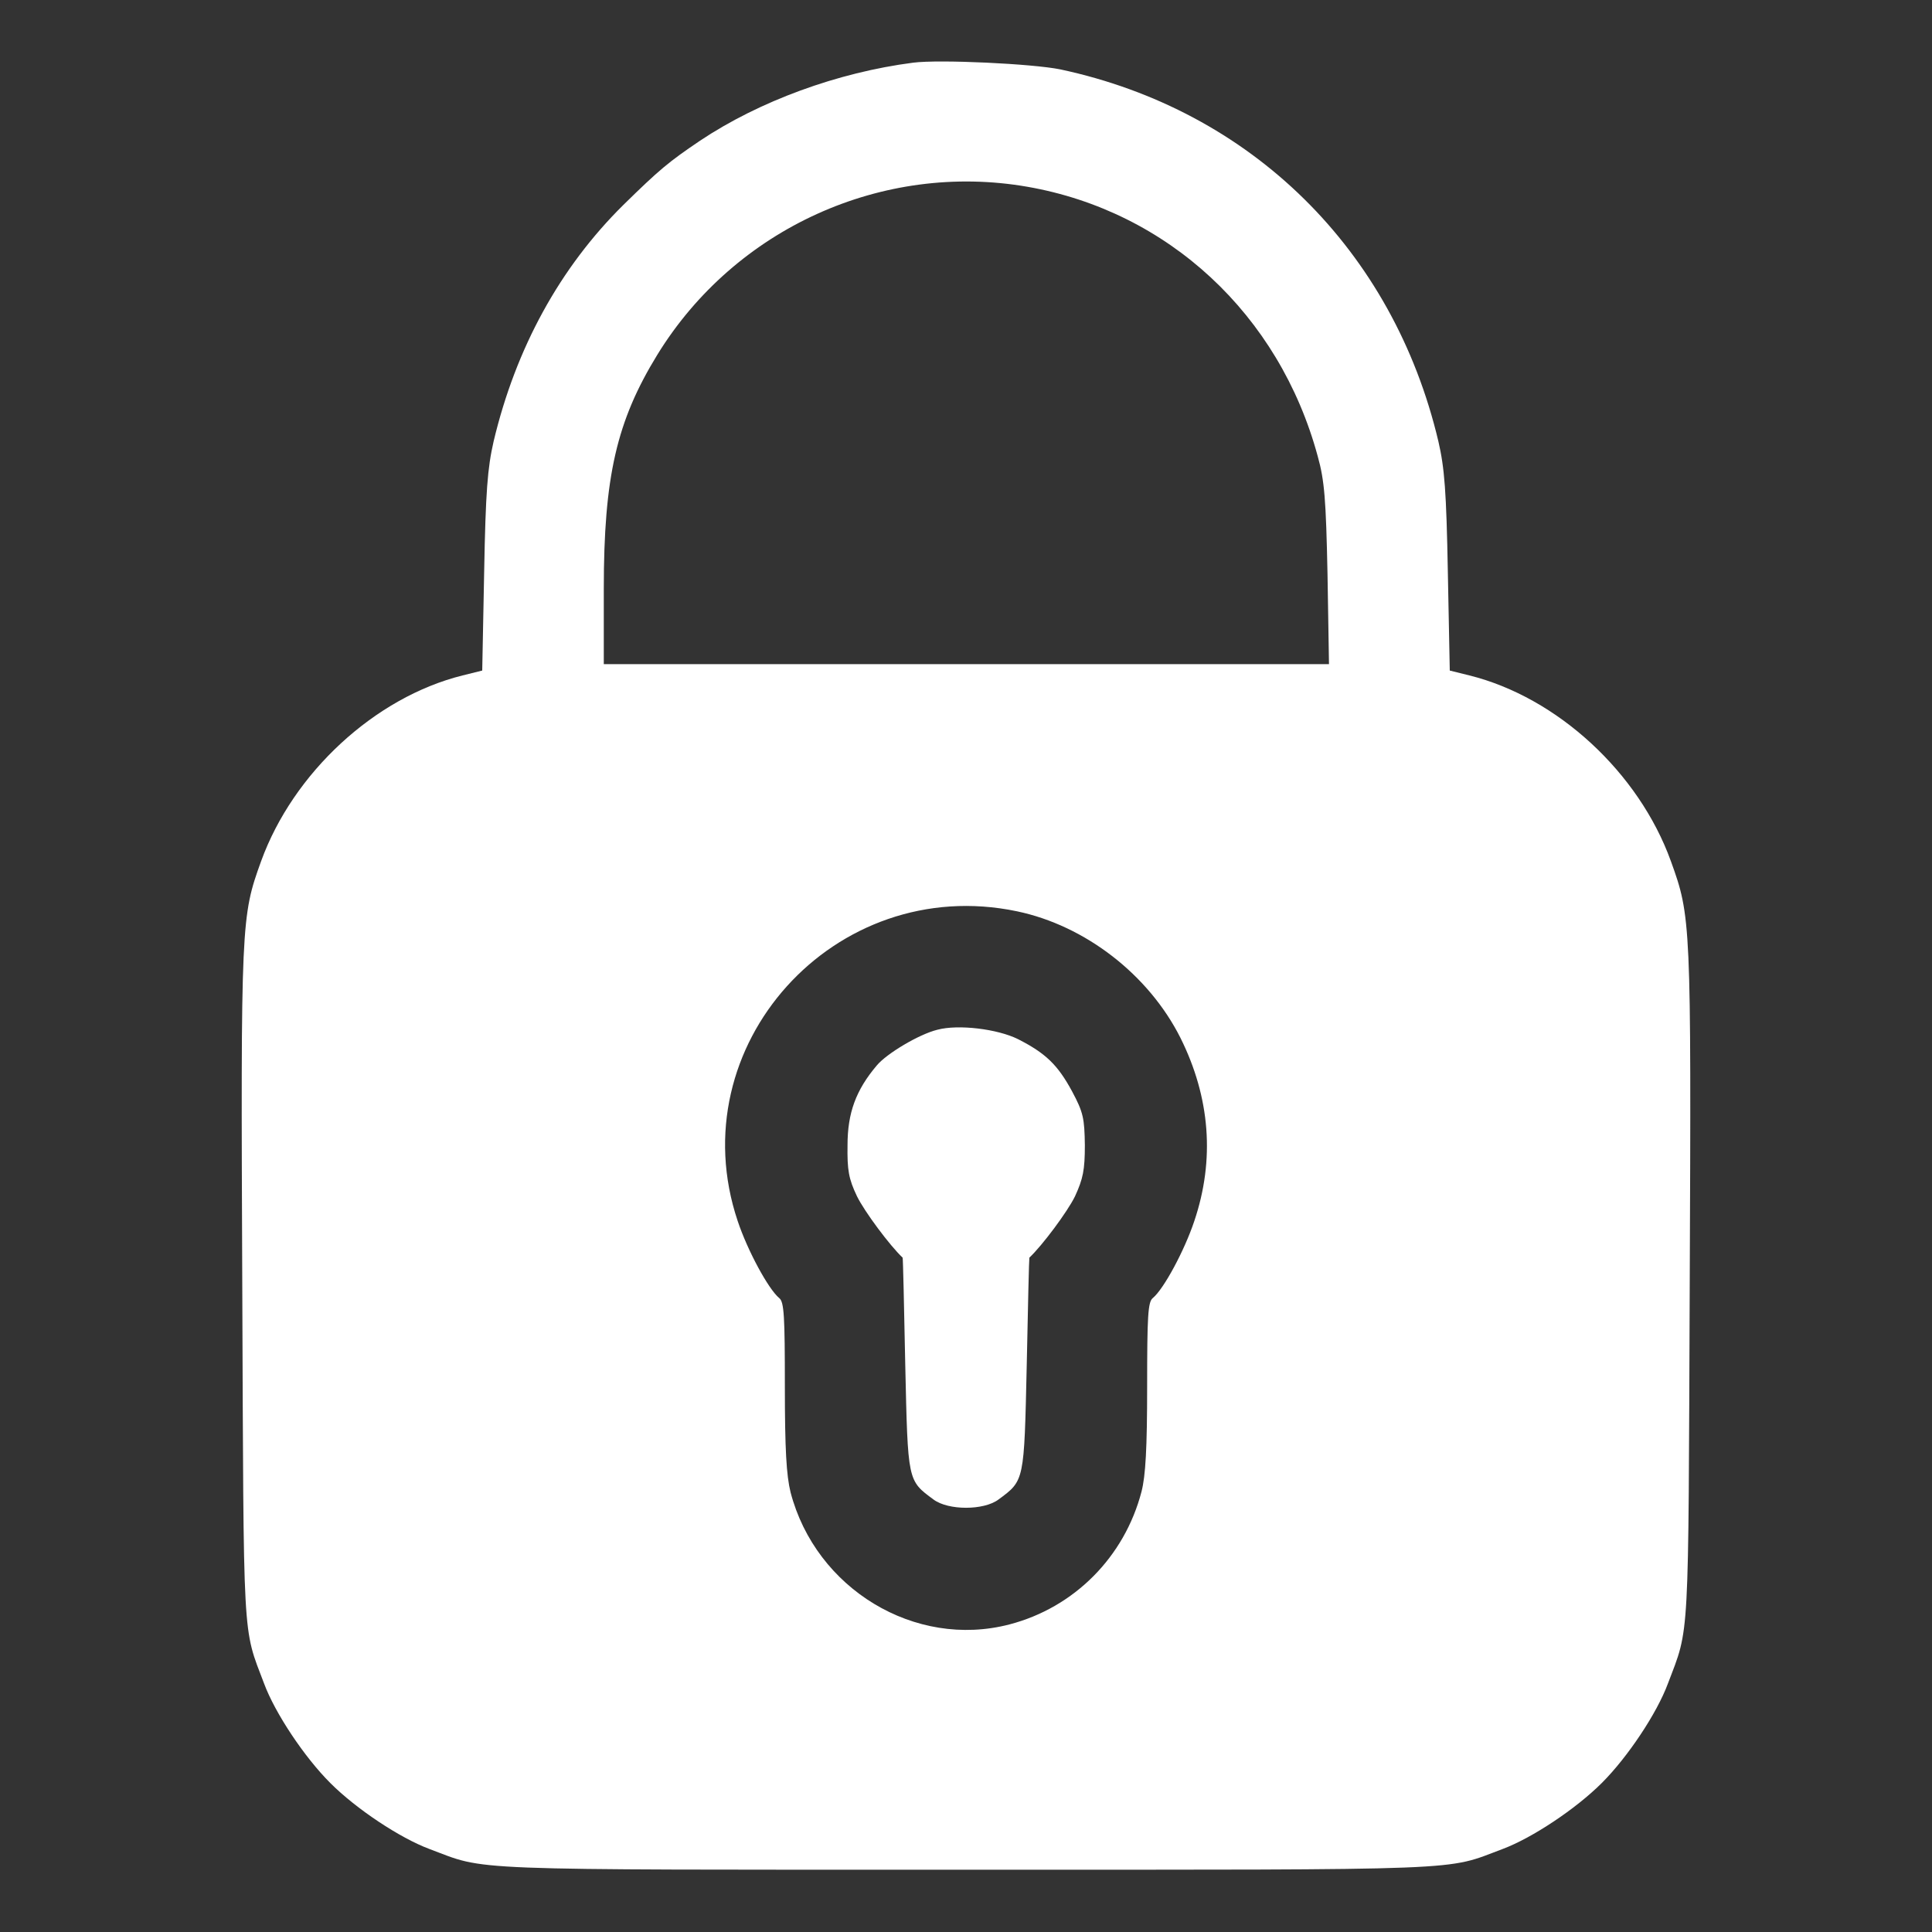
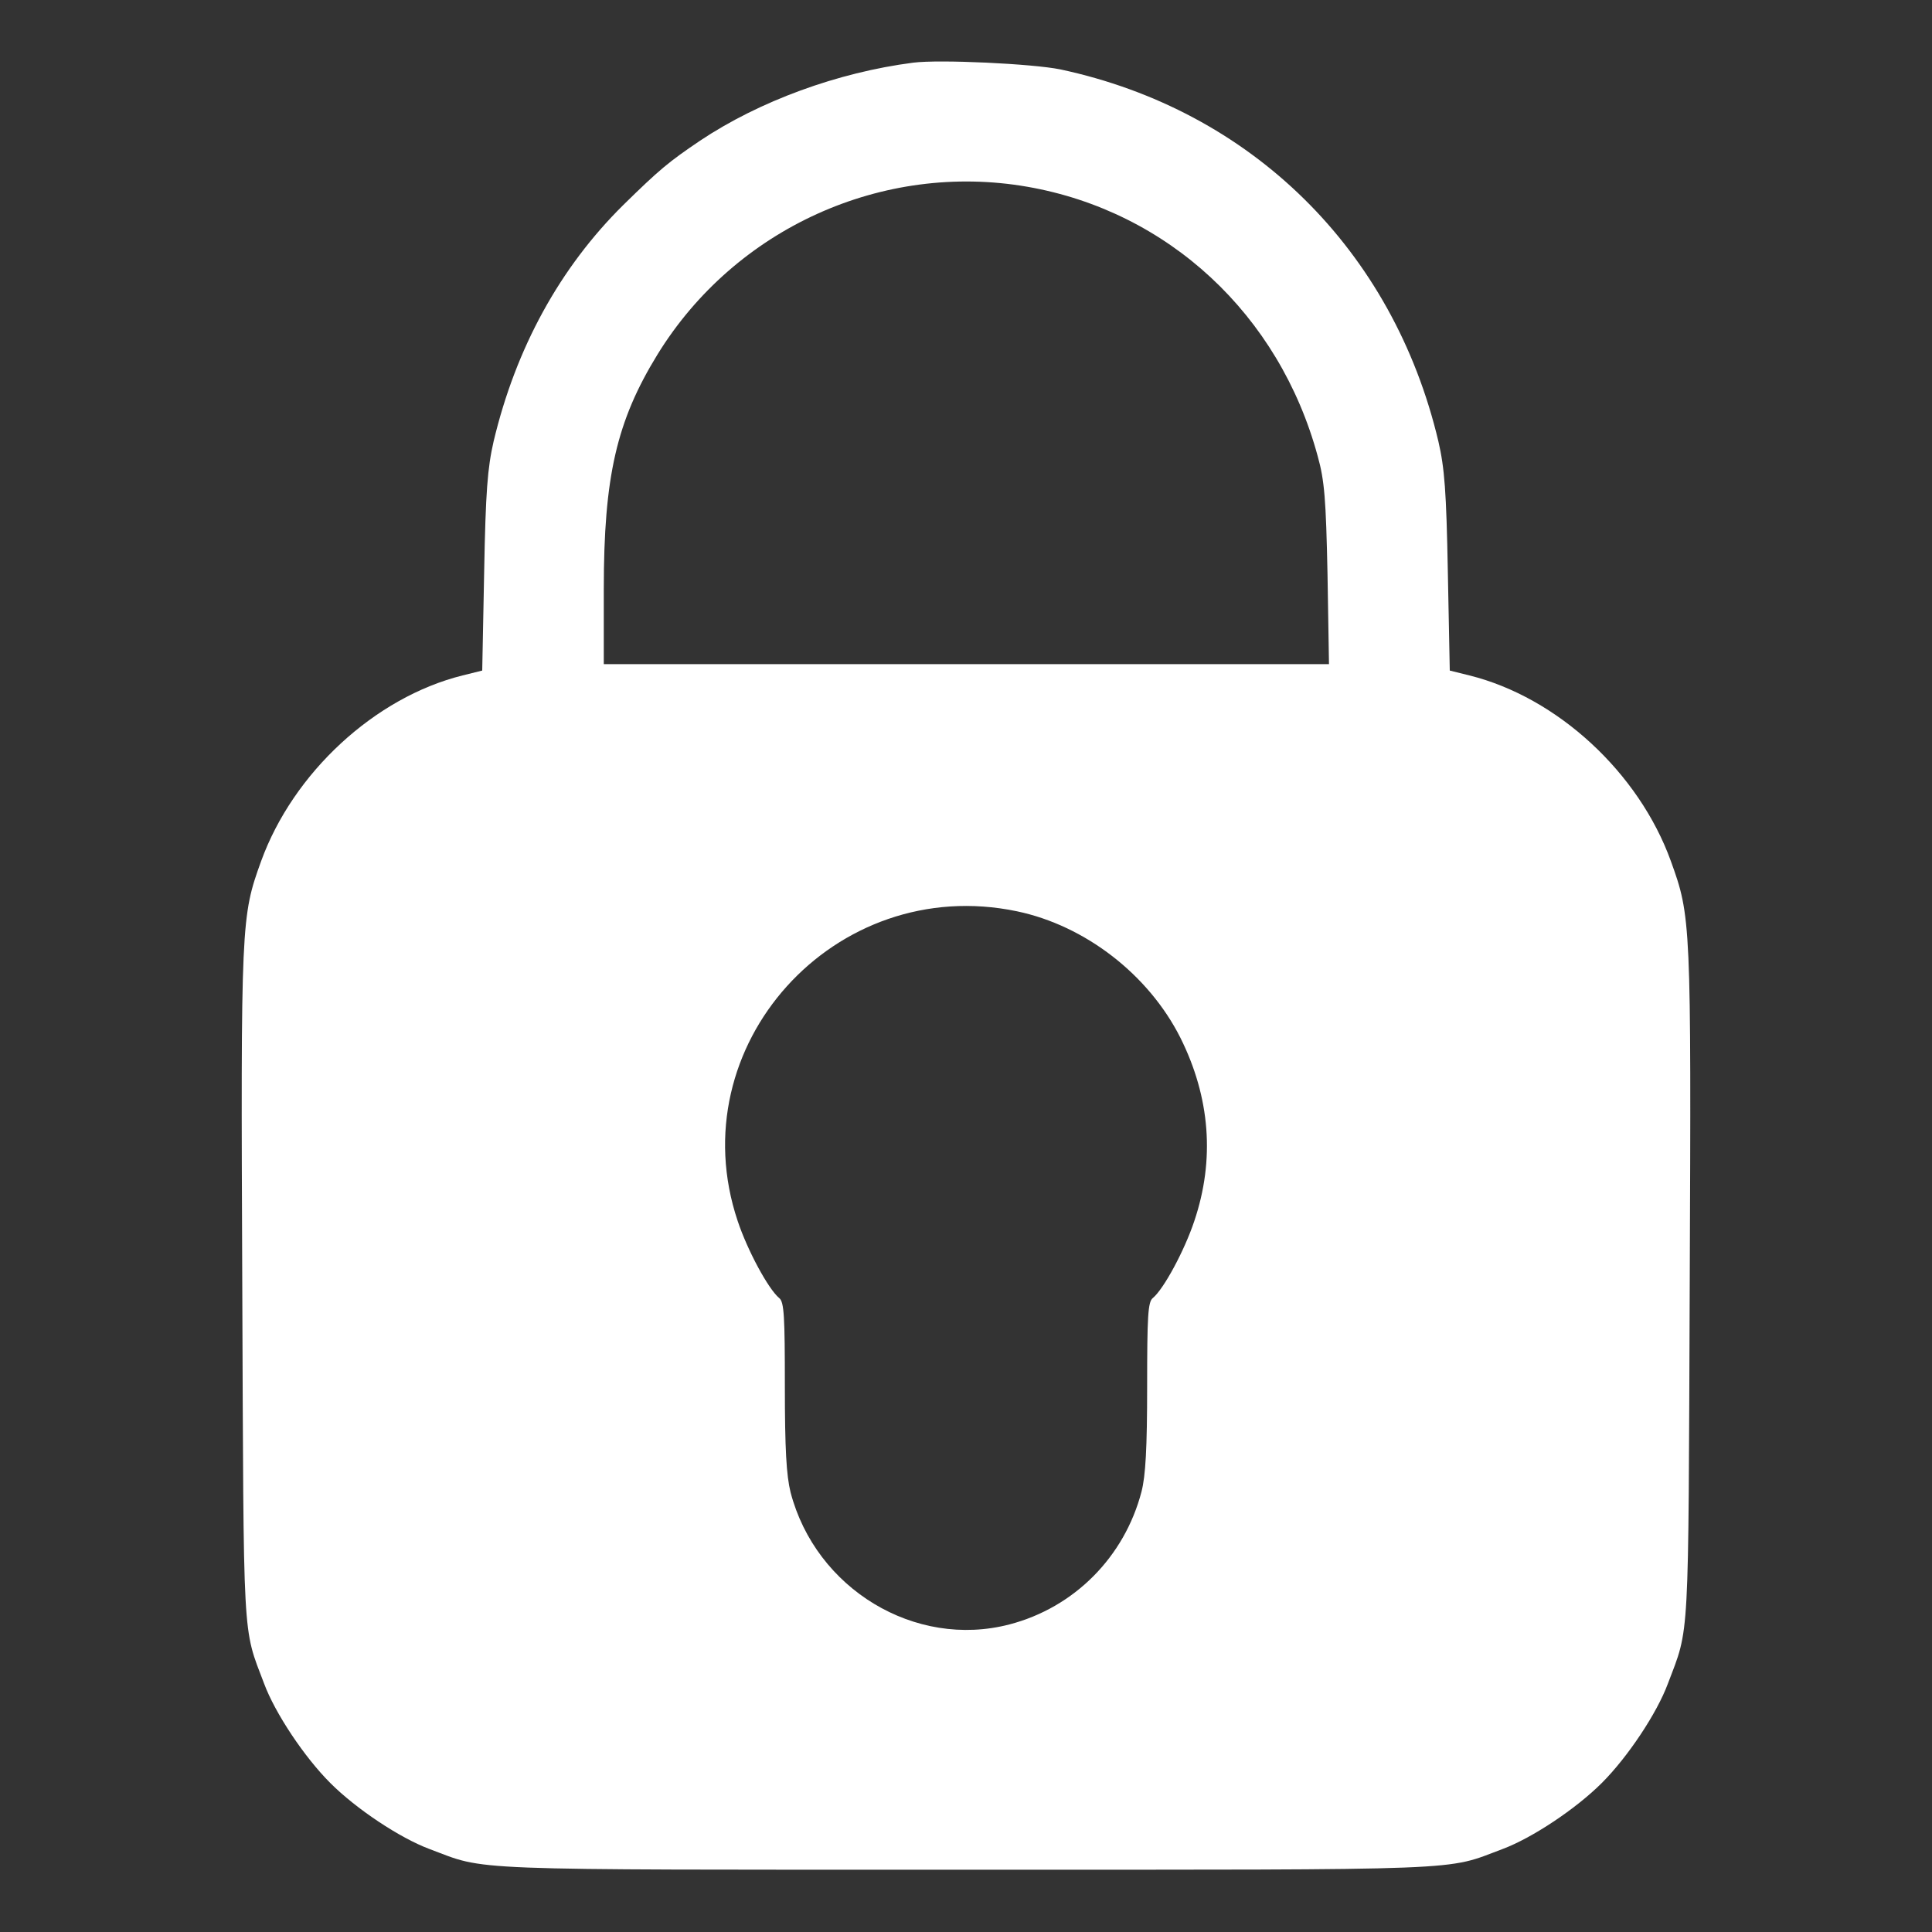
<svg xmlns="http://www.w3.org/2000/svg" width="25" height="25" viewBox="0 0 25 25" fill="none">
  <rect x="0" y="0" width="25" height="25" fill="#333333" stroke="none" />
  <path d="M11.816 0.811C10.84 0.937 9.824 1.309 9.058 1.821C8.652 2.095 8.53 2.197 8.067 2.651C7.246 3.462 6.675 4.502 6.387 5.713C6.309 6.055 6.284 6.357 6.265 7.402L6.24 8.677L5.986 8.74C4.849 9.023 3.794 10 3.379 11.143C3.12 11.86 3.115 11.919 3.135 16.626C3.154 21.333 3.135 21.04 3.418 21.787C3.56 22.168 3.936 22.734 4.273 23.071C4.609 23.408 5.176 23.784 5.557 23.926C6.314 24.209 5.879 24.194 12.5 24.194C19.121 24.194 18.687 24.209 19.444 23.926C19.824 23.784 20.391 23.408 20.728 23.071C21.065 22.734 21.441 22.168 21.582 21.787C21.865 21.04 21.846 21.333 21.865 16.626C21.885 11.919 21.88 11.86 21.621 11.143C21.206 9.995 20.151 9.023 19.014 8.74L18.76 8.677L18.735 7.402C18.716 6.357 18.692 6.055 18.613 5.713C18.027 3.232 16.192 1.426 13.721 0.898C13.364 0.825 12.158 0.767 11.816 0.811ZM13.296 2.417C15.112 2.734 16.553 4.067 17.051 5.903C17.139 6.216 17.158 6.46 17.178 7.432L17.197 8.594H12.505H7.813V7.622C7.813 6.167 7.979 5.449 8.506 4.59C9.512 2.954 11.421 2.09 13.296 2.417ZM13.159 11.792C14.043 11.977 14.863 12.612 15.274 13.428C15.659 14.199 15.723 15.005 15.454 15.801C15.327 16.182 15.059 16.68 14.917 16.797C14.854 16.846 14.844 17.036 14.844 17.939C14.844 18.74 14.824 19.097 14.771 19.302C14.551 20.146 13.902 20.801 13.062 21.02C11.841 21.338 10.557 20.561 10.23 19.311C10.176 19.092 10.156 18.755 10.156 17.939C10.156 17.036 10.147 16.846 10.083 16.797C9.942 16.68 9.673 16.182 9.546 15.801C8.784 13.535 10.801 11.299 13.159 11.792Z" fill="white" />
-   <path d="M12.129 13.325C11.89 13.384 11.475 13.633 11.348 13.784C11.074 14.106 10.967 14.404 10.967 14.819C10.962 15.142 10.982 15.254 11.089 15.479C11.187 15.679 11.514 16.118 11.68 16.274C11.685 16.279 11.699 16.904 11.714 17.661C11.748 19.175 11.743 19.155 12.08 19.404C12.271 19.546 12.73 19.546 12.92 19.404C13.257 19.155 13.252 19.175 13.286 17.661C13.301 16.904 13.316 16.279 13.32 16.274C13.486 16.118 13.814 15.679 13.911 15.479C14.014 15.254 14.038 15.142 14.038 14.819C14.033 14.473 14.019 14.395 13.872 14.121C13.687 13.779 13.53 13.628 13.174 13.447C12.91 13.315 12.402 13.252 12.129 13.325Z" fill="white" />
</svg>